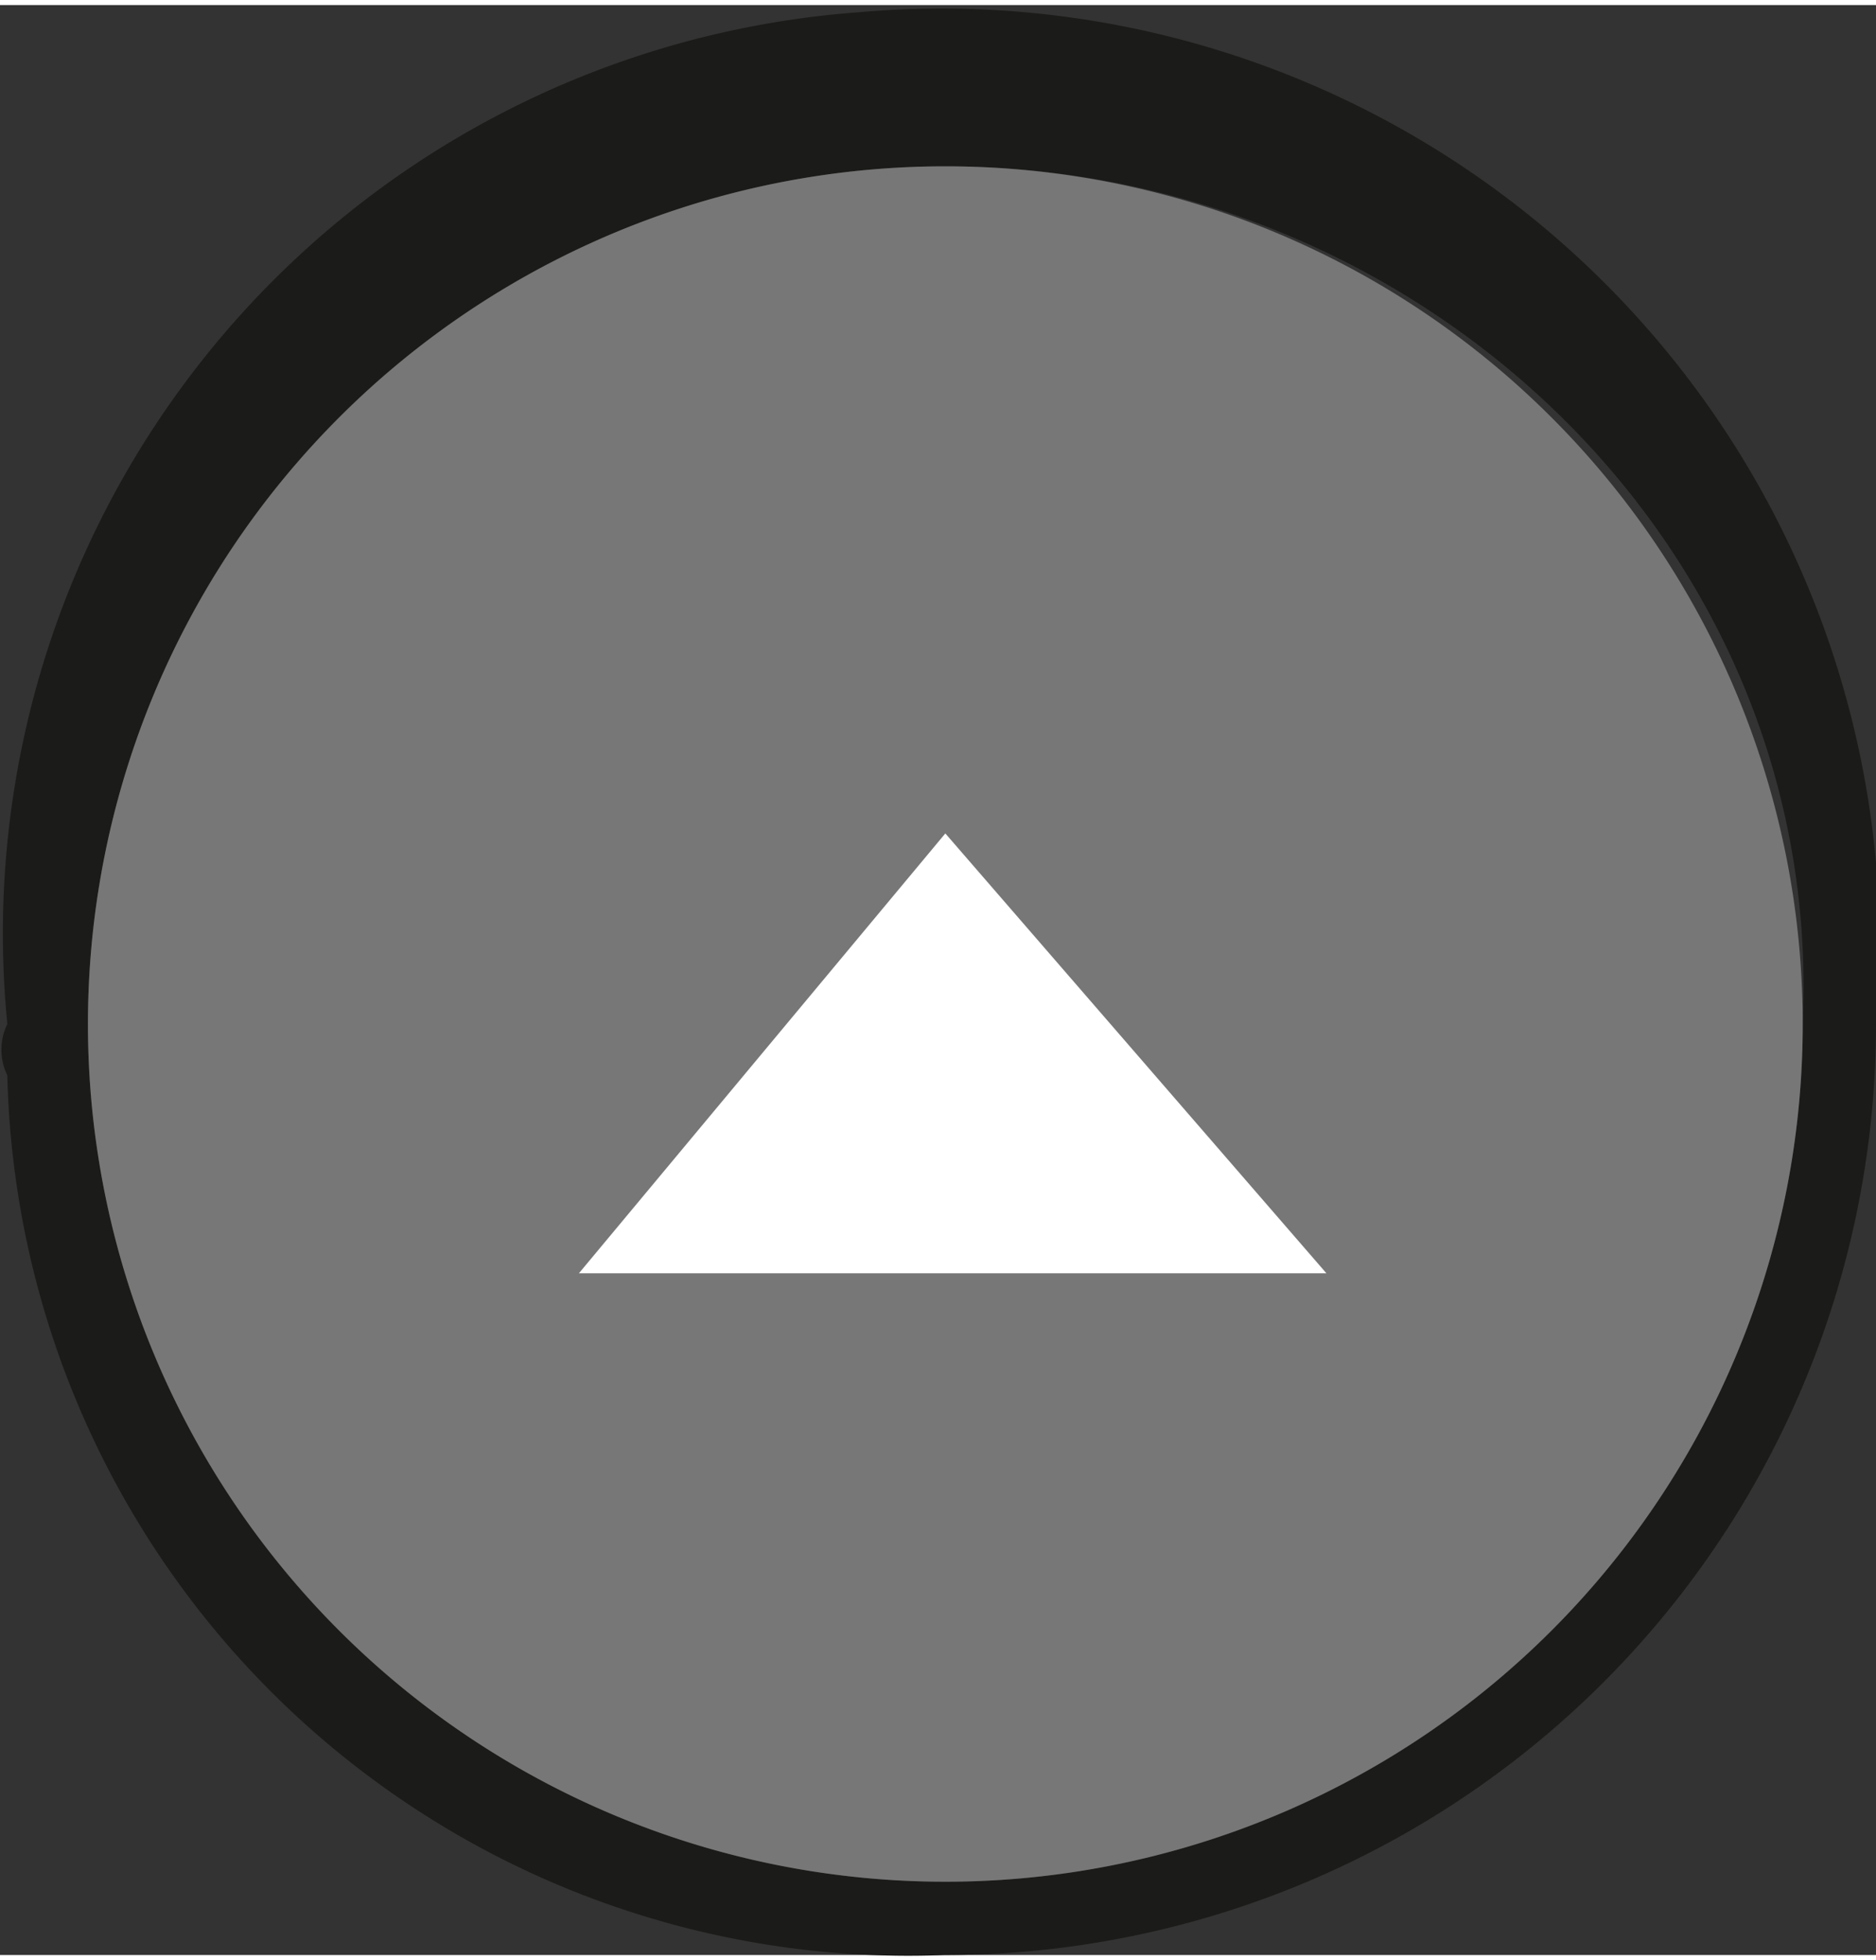
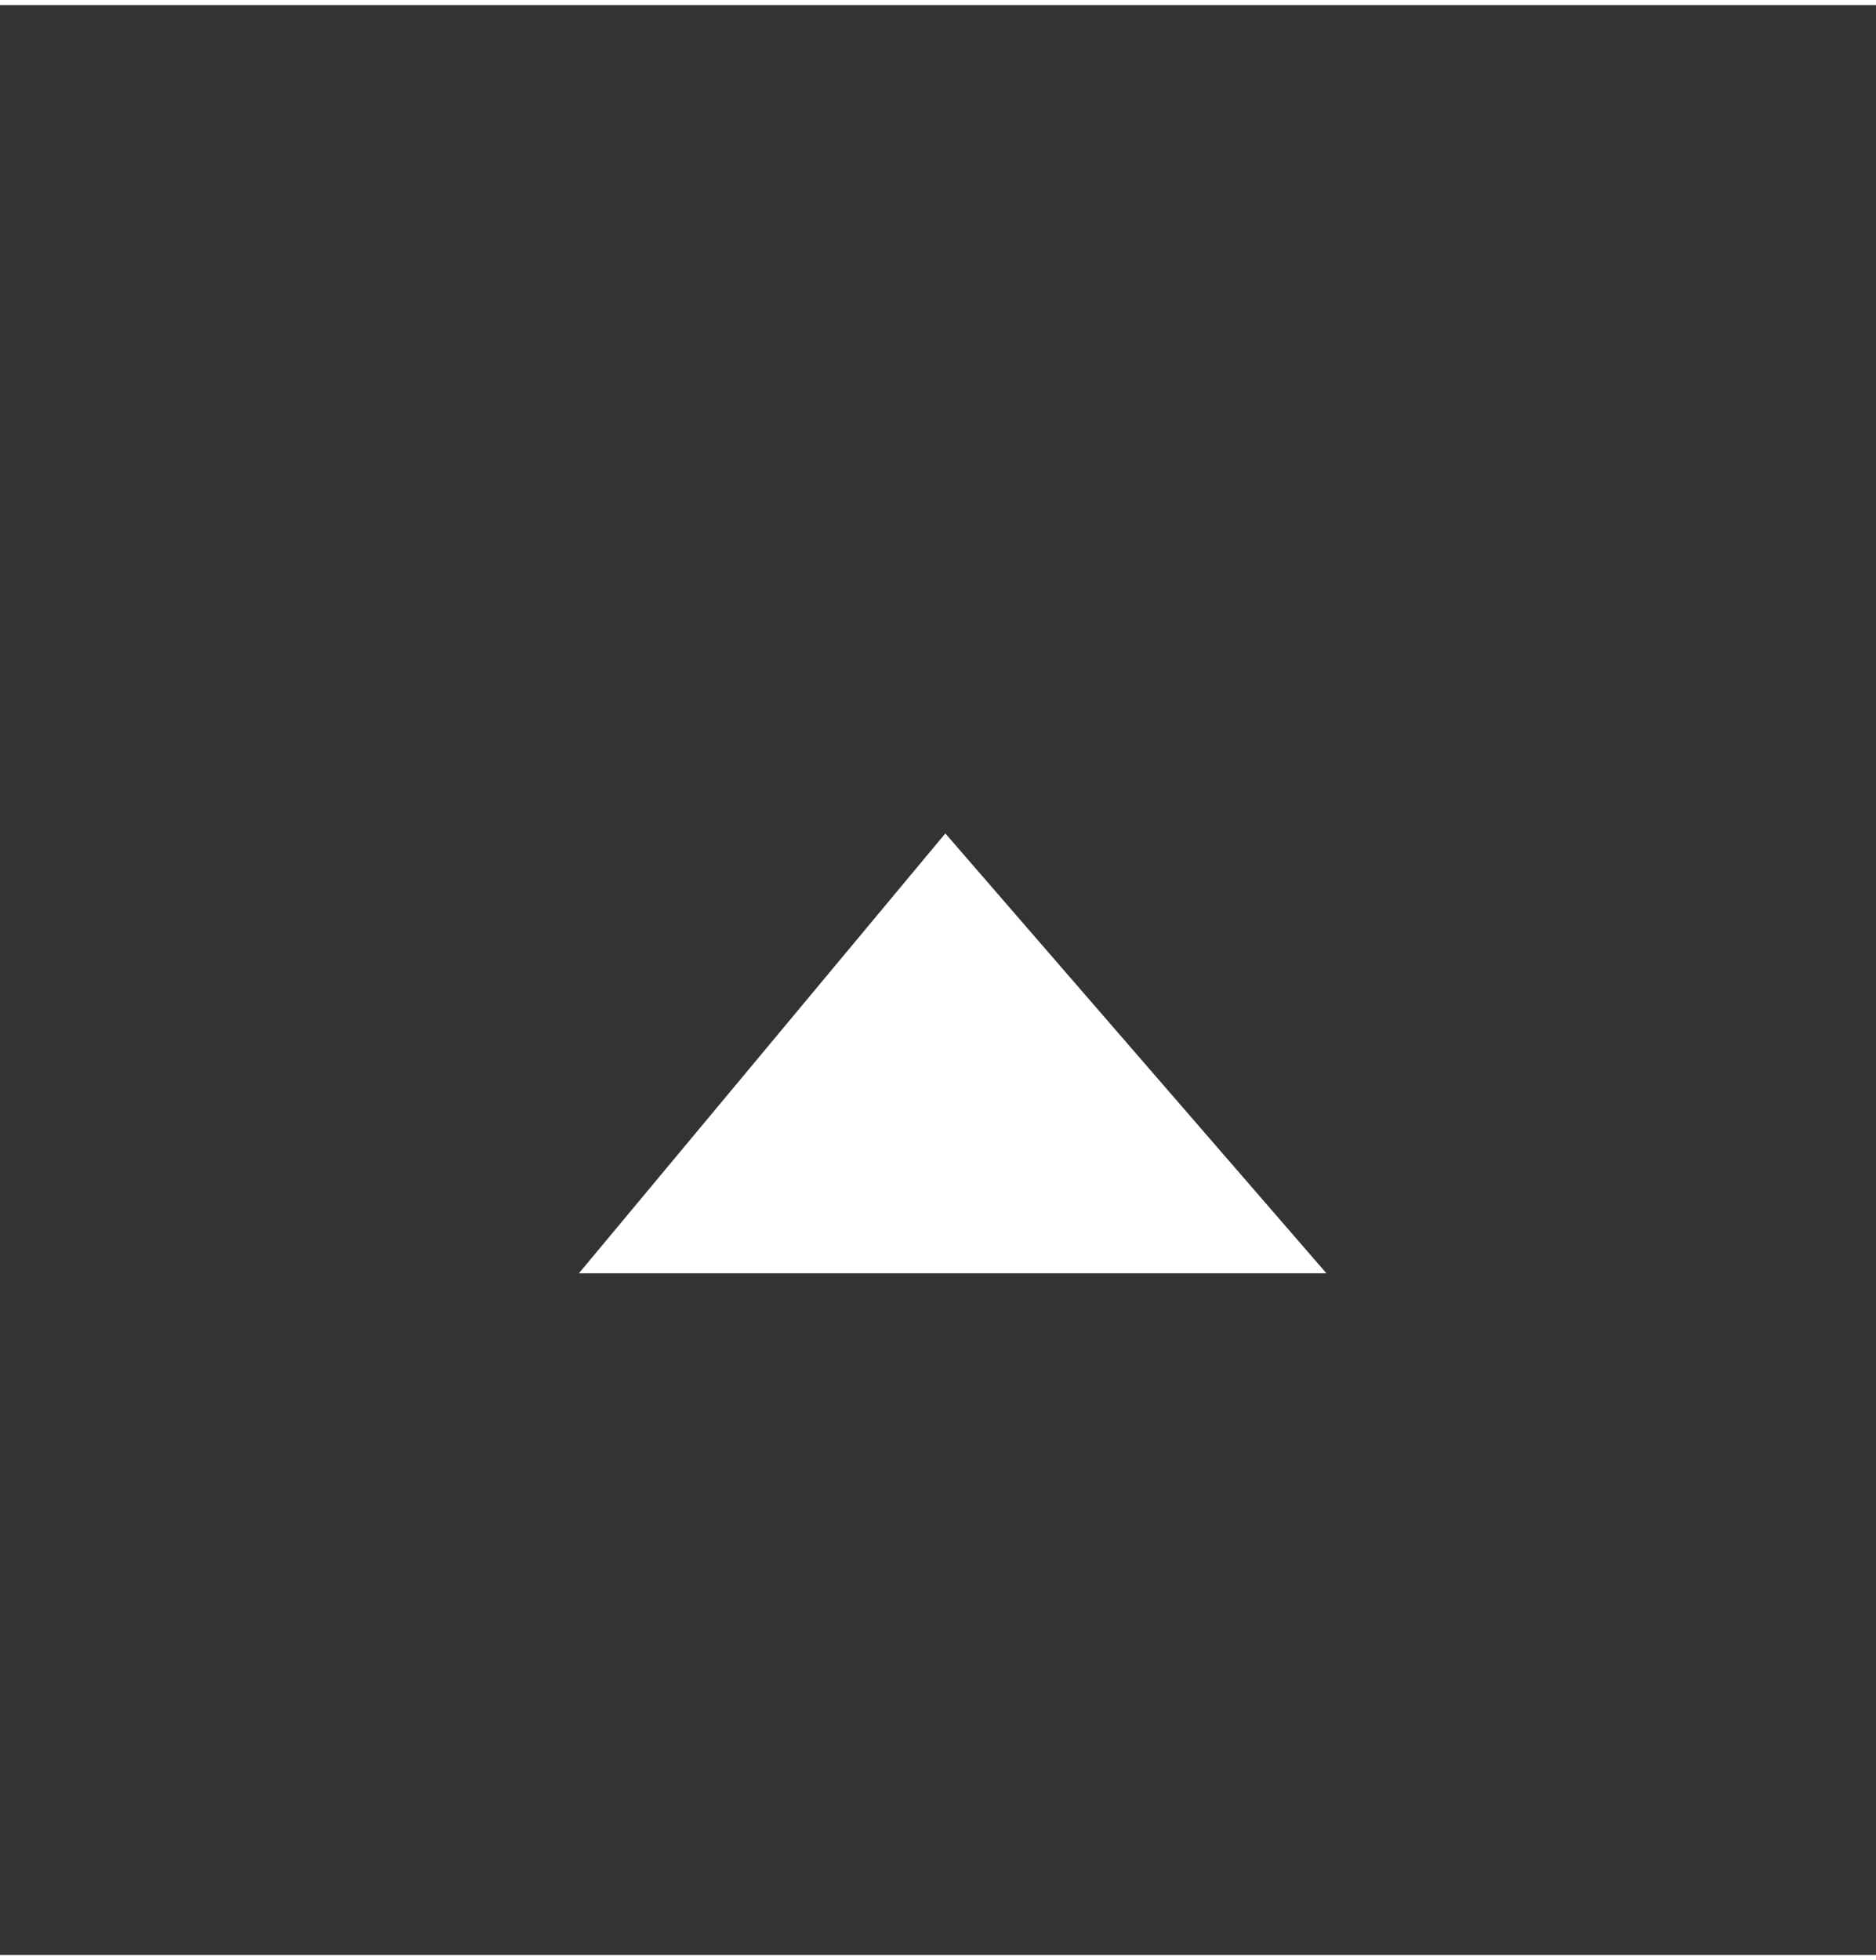
<svg xmlns="http://www.w3.org/2000/svg" id="Ebene_1" data-name="Ebene 1" width="9mm" height="9.4mm" viewBox="0 0 25.6 26.6">
  <rect x="0" y="0" width="25.6" height="26.6" fill="#333333" stroke="none" />
  <defs>
    <style>.cls-1{fill:#1b1b19;}.cls-2{fill:#777;}.cls-3{fill:#fff;}</style>
  </defs>
-   <path class="cls-1" d="M.1,13.9A12.6,12.6,0,0,1,11.7.1,12.8,12.8,0,0,1,25.6,11.7v2.2A12.7,12.7,0,0,1,12.9,26.6h0A12.3,12.3,0,0,1,.1,14.6.8.8,0,0,1,.1,13.9ZM12.9,2.2A11.7,11.7,0,1,0,24.6,13.9C24.9,7.4,19.4,2.2,12.9,2.2Z" transform="translate(0 0)" />
-   <path class="cls-2" d="M12.9,2.2a11.7,11.7,0,0,1,0,23.4,11.7,11.7,0,0,1,0-23.4Z" transform="translate(0 0)" />
  <polygon class="cls-3" points="12.9 11.3 7.9 17.3 18.1 17.3 12.9 11.3" />
</svg>